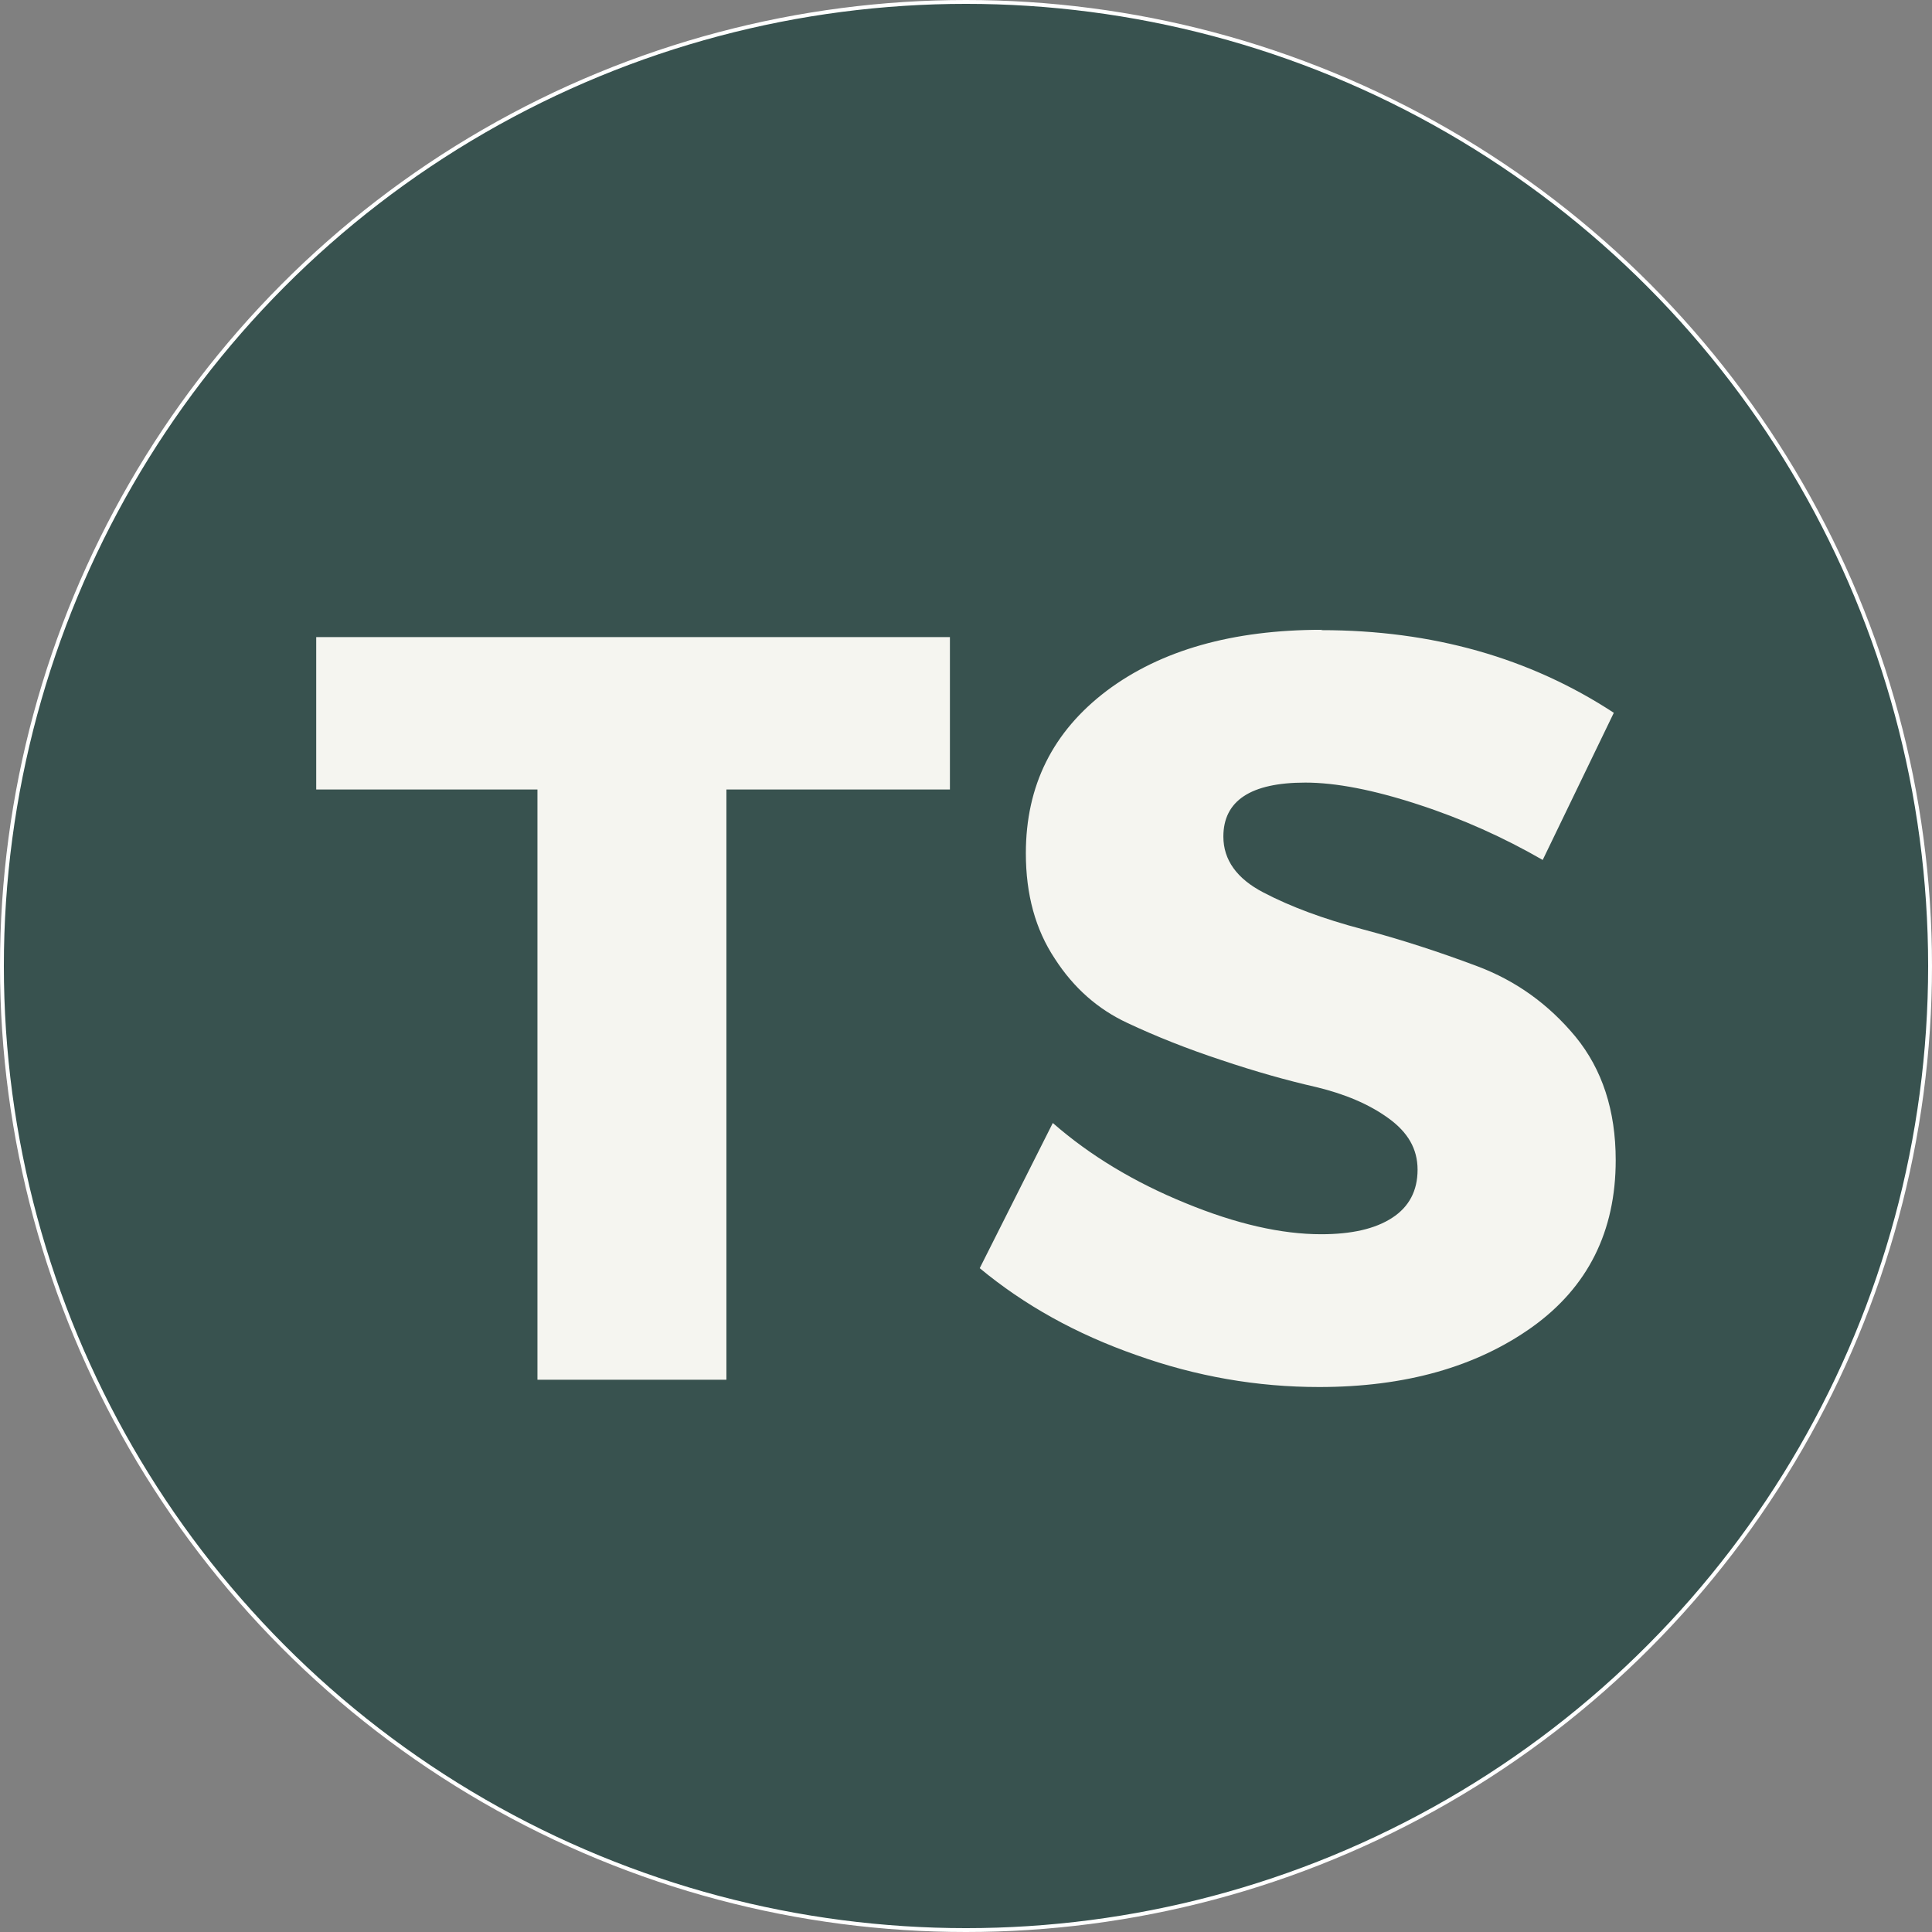
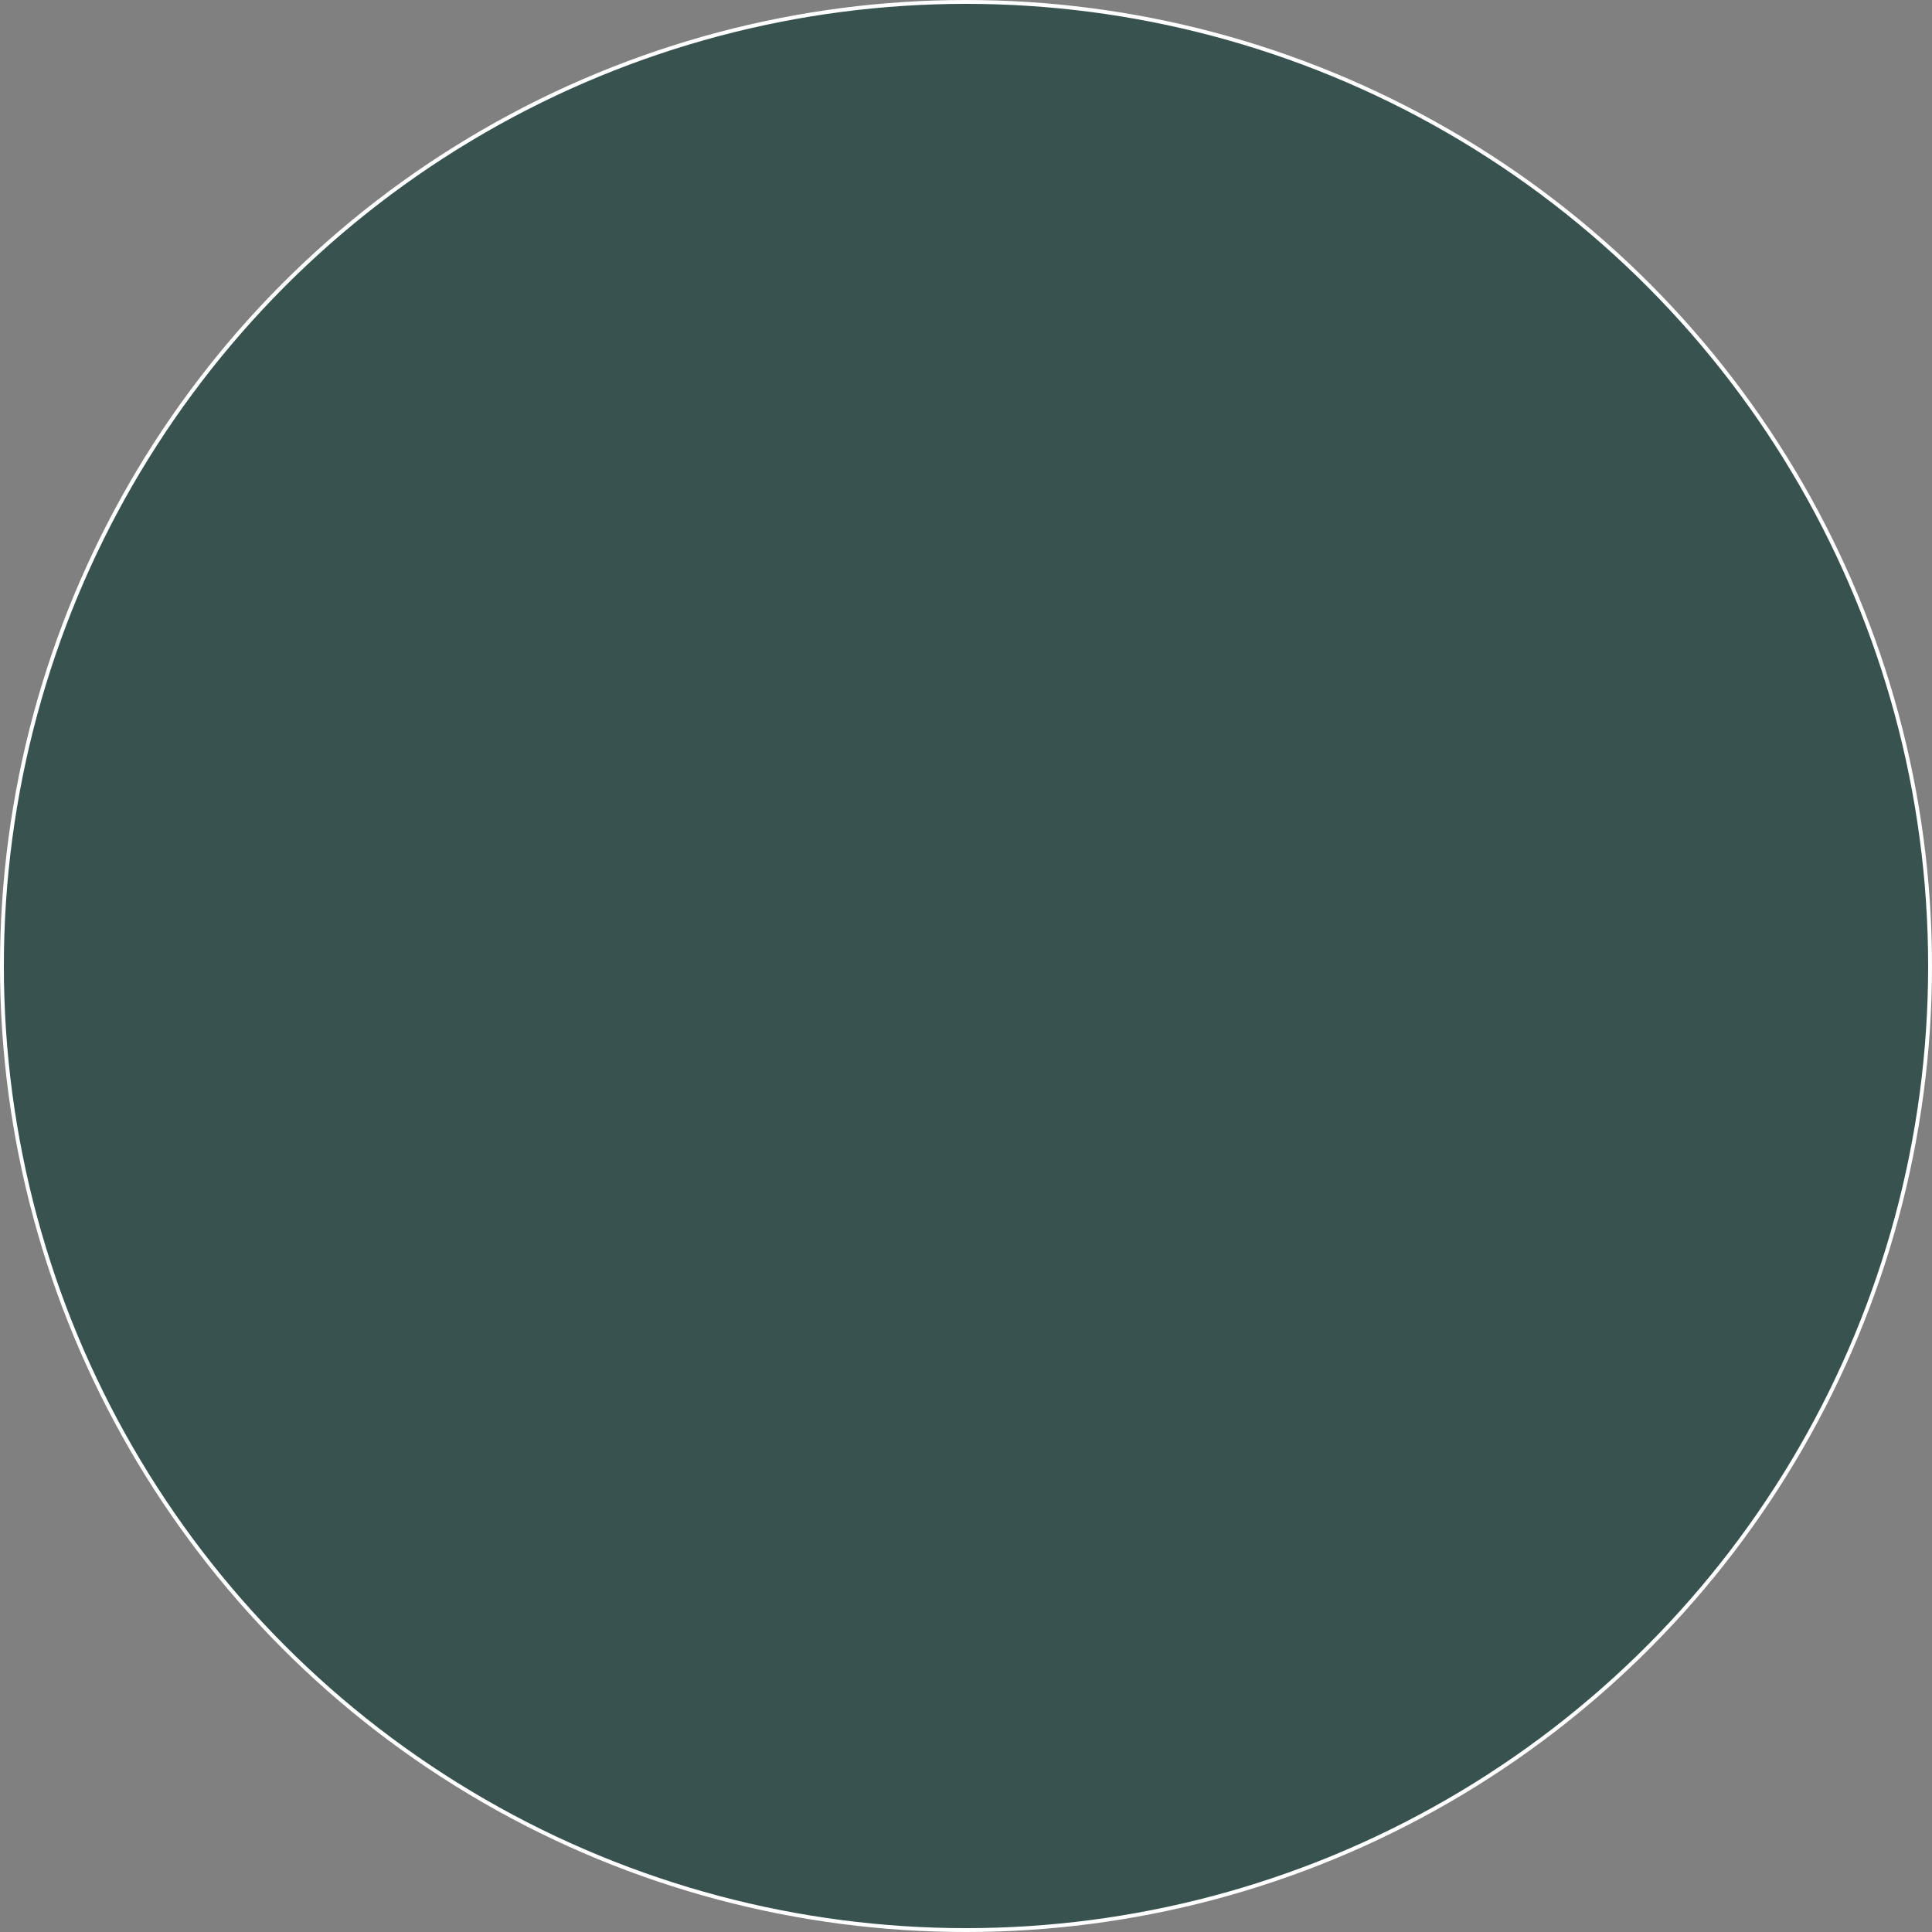
<svg xmlns="http://www.w3.org/2000/svg" id="Layer_1" version="1.1" viewBox="0 0 501 501">
  <rect x="0" y="0" width="501" height="501" fill="#808080" stroke="none" />
  <defs>
    <style>
      .st0 {
        fill: #38524f;
        stroke: #fff;
        stroke-miterlimit: 10;
      }

      .st1 {
        fill: #f5f5f0;
      }
    </style>
  </defs>
  <circle class="st0" cx="250.5" cy="250.5" r="250" />
-   <path class="st1" d="M246.33,204.73h-57.96v153.06h-49v-153.06h-57.37v-39.52h164.33v39.52Z" />
-   <path class="st1" d="M342.68,163.41c28.77,0,54.04,7.17,75.81,21.43l-18.44,38.16c-10.07-5.8-20.83-10.67-32.44-14.43-11.52-3.76-21.26-5.63-29.11-5.63-14.17,0-21.26,4.7-21.26,14,0,6.06,3.5,10.93,10.41,14.51,7,3.67,15.54,6.83,25.52,9.48s19.98,5.89,29.96,9.65c9.99,3.76,18.44,9.82,25.44,18.27,6.91,8.45,10.41,19.12,10.41,32.01,0,18.52-7.26,32.95-21.68,43.28-14.51,10.33-32.87,15.54-55.23,15.54-16.05,0-31.84-2.73-47.38-8.28-15.62-5.46-29.11-12.98-40.63-22.54l18.95-37.65c9.65,8.45,21.17,15.37,34.32,20.74,13.23,5.46,25.01,8.11,35.26,8.11,7.85,0,14-1.37,18.44-4.27,4.35-2.82,6.57-7,6.57-12.46s-2.56-9.73-7.51-13.32c-5.04-3.67-11.35-6.32-18.78-8.11-7.51-1.71-15.71-4.01-24.59-7-8.79-2.9-16.99-6.15-24.41-9.65-7.51-3.5-13.83-8.96-18.78-16.65-5.04-7.6-7.51-16.65-7.51-27.32,0-17.59,7-31.59,21-42.17,14-10.5,32.61-15.79,55.74-15.79l-.09.09Z" />
</svg>